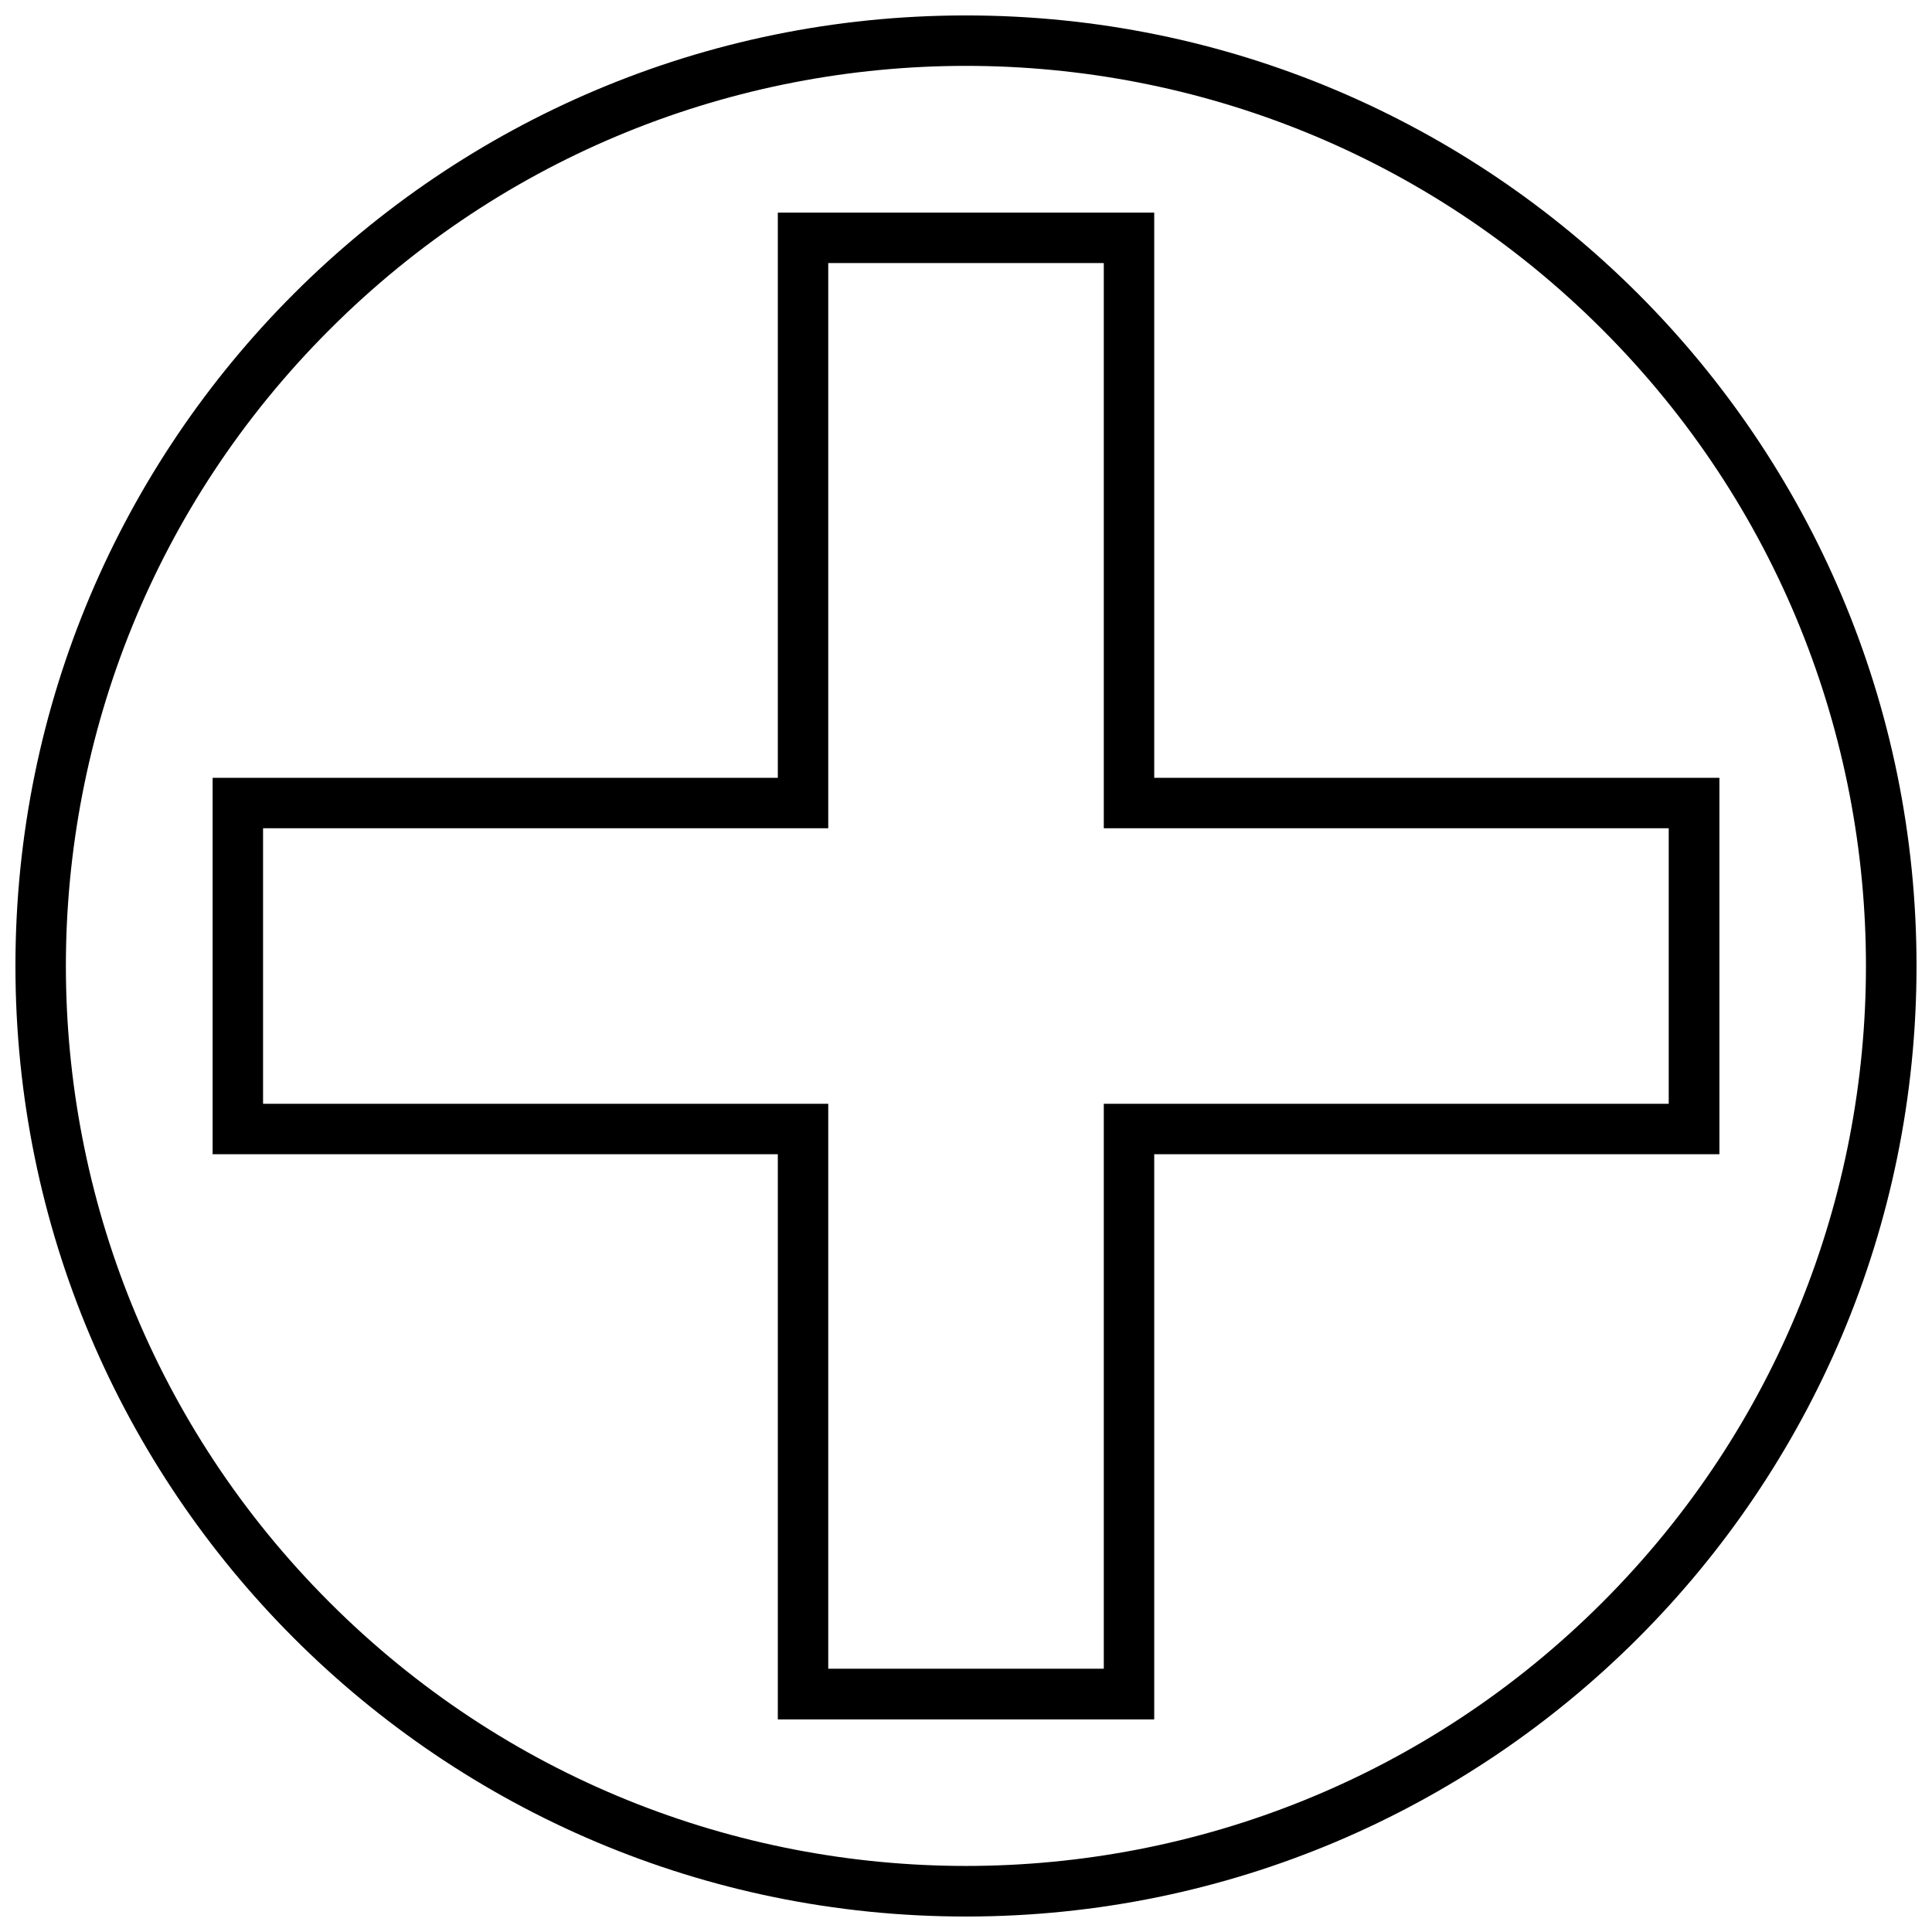
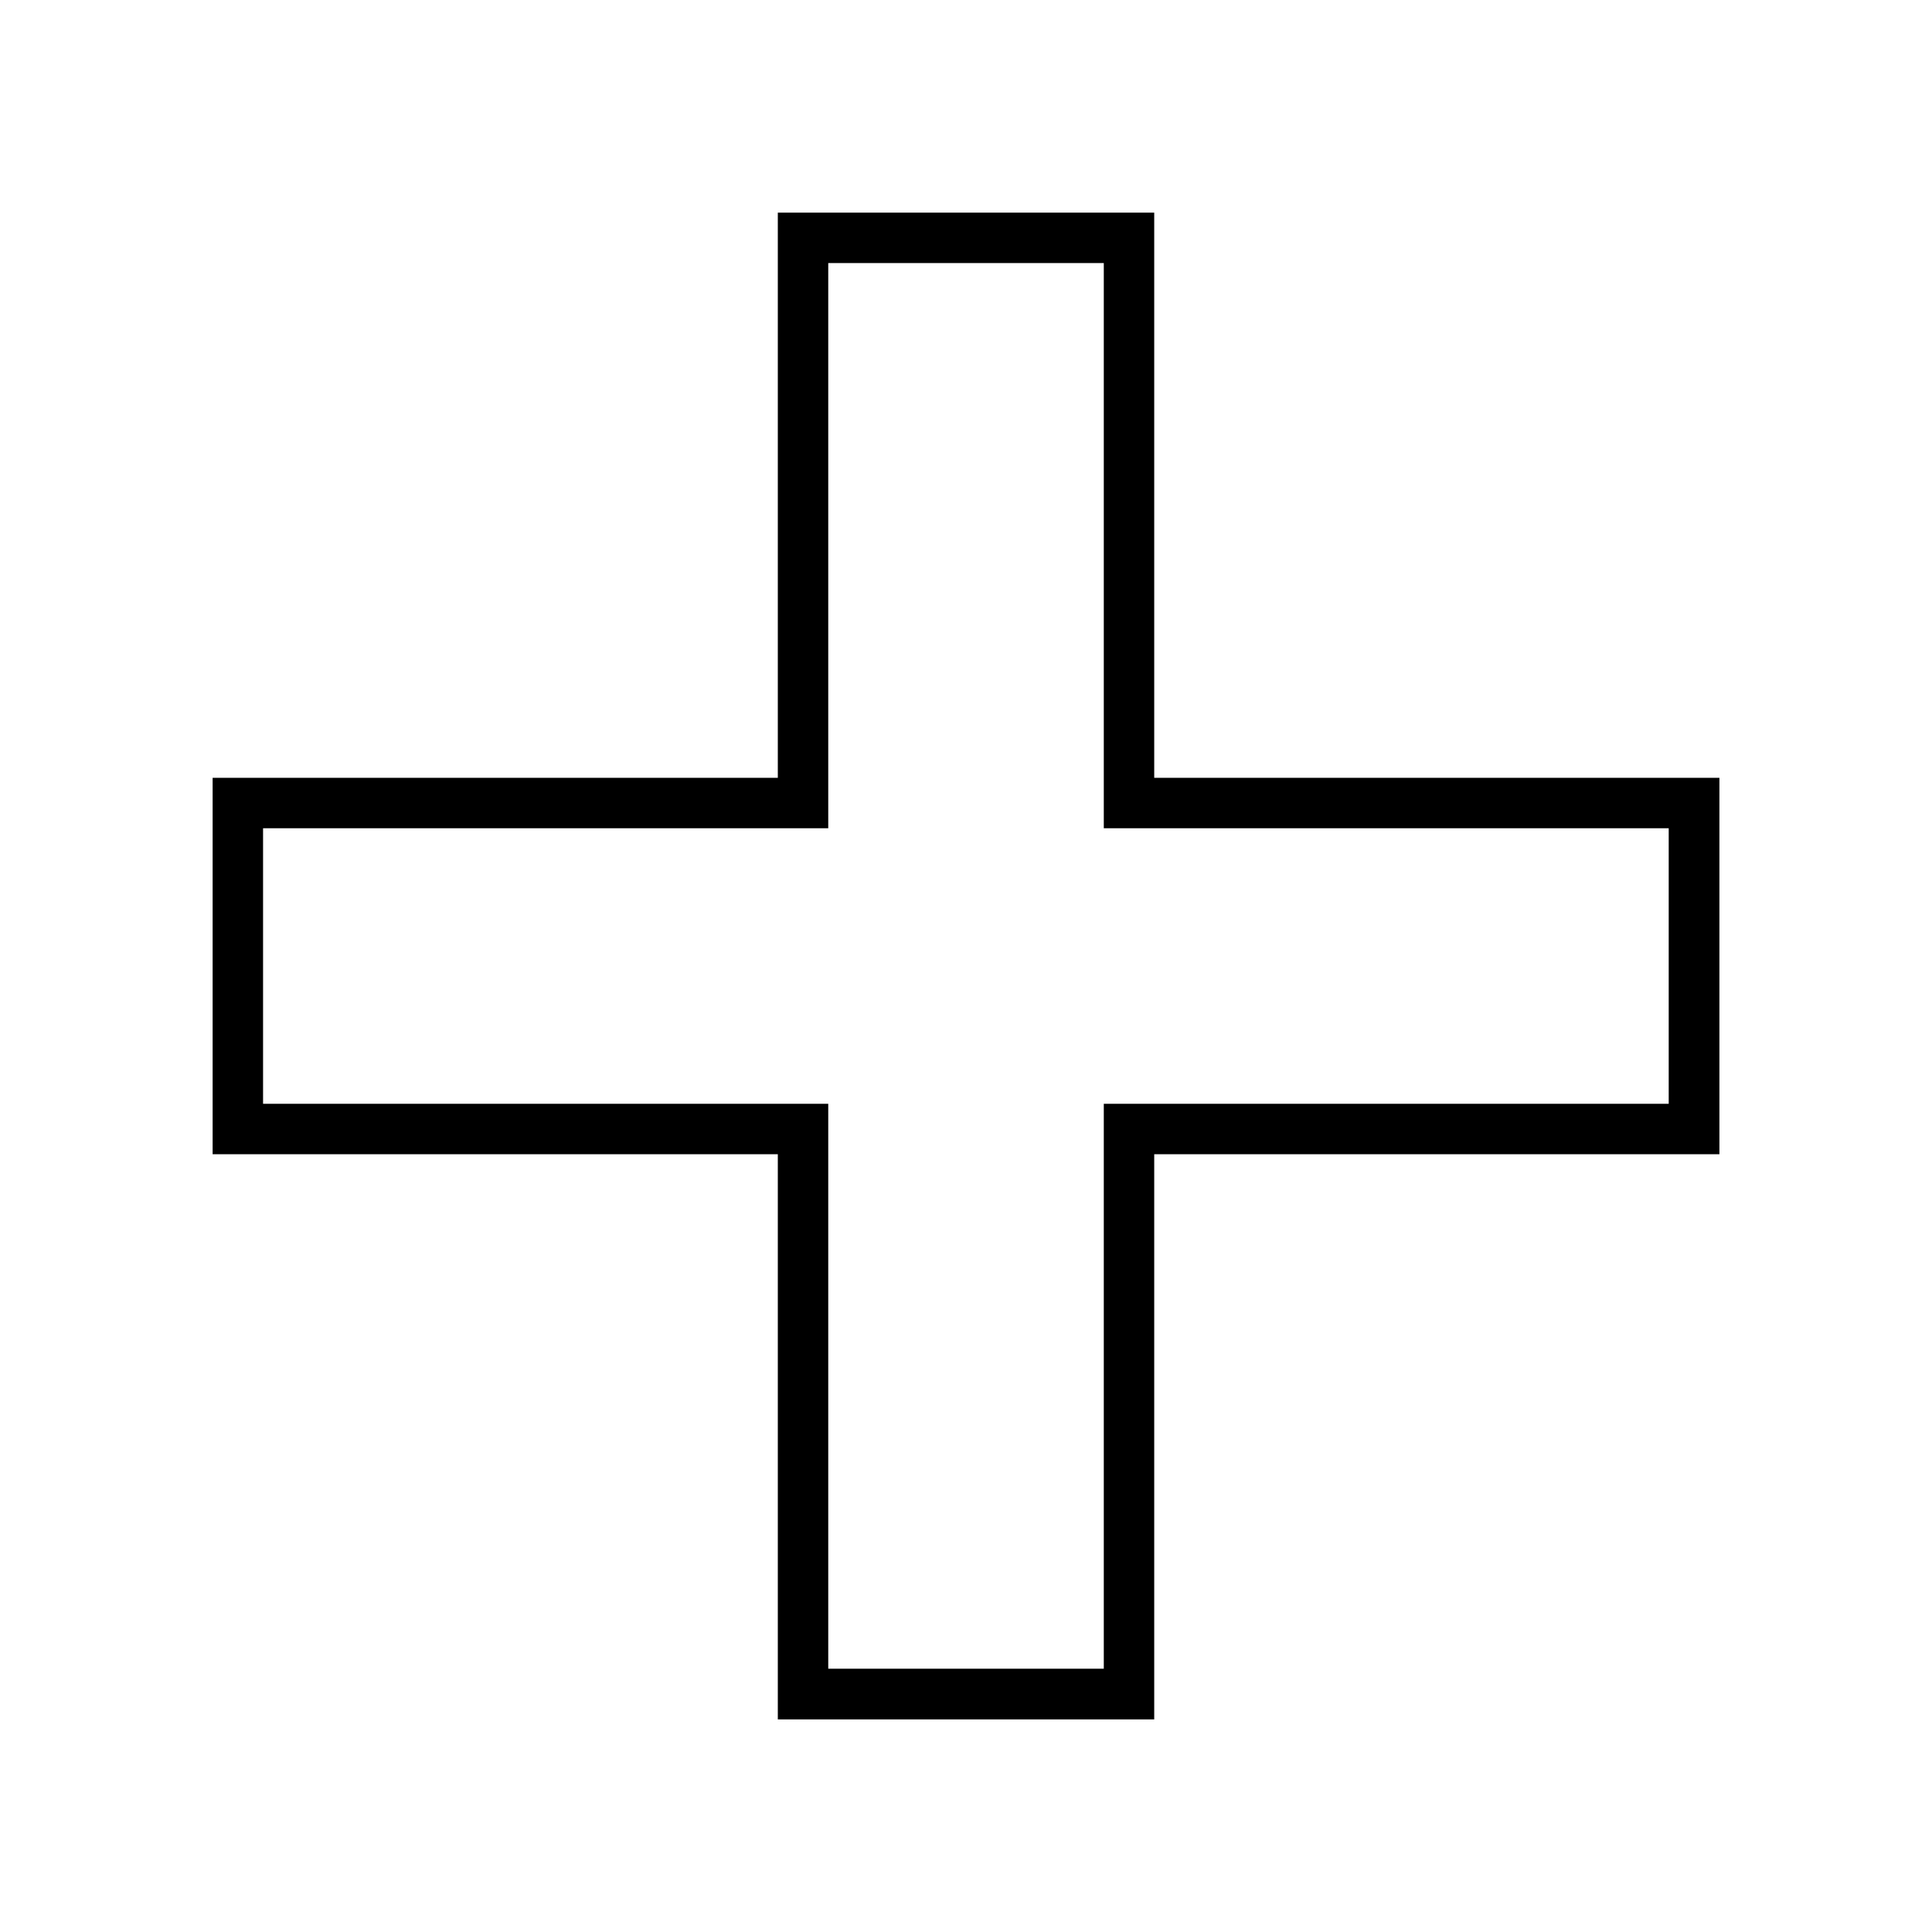
<svg xmlns="http://www.w3.org/2000/svg" width="800px" height="800px" version="1.1" viewBox="144 144 512 512">
  <defs>
    <clipPath id="a">
-       <path d="m148.09 148.09h503.81v503.81h-503.81z" />
-     </clipPath>
+       </clipPath>
  </defs>
  <path d="m449.88 200.35v149.78h149.78v99.75h-149.78v149.78h-99.75v-149.78h-149.78v-99.75h149.78v-149.78zm-13.363 13.363h-73.023v149.78h-149.78v73.023h149.78v149.71h73.023v-149.71h149.71v-73.023h-149.71z" />
  <g clip-path="url(#a)">
-     <path d="m399.97 148.09c139.12 0 251.93 112.75 251.93 251.88s-112.81 251.93-251.93 251.93-251.88-112.81-251.88-251.93 112.75-251.88 251.88-251.88zm168.68 83.258c-93.129-93.188-244.17-93.188-337.3 0-93.188 93.129-93.188 244.17 0 337.3 93.129 93.129 244.17 93.129 337.3 0 93.129-93.129 93.129-244.17 0-337.3z" />
-   </g>
+     </g>
</svg>